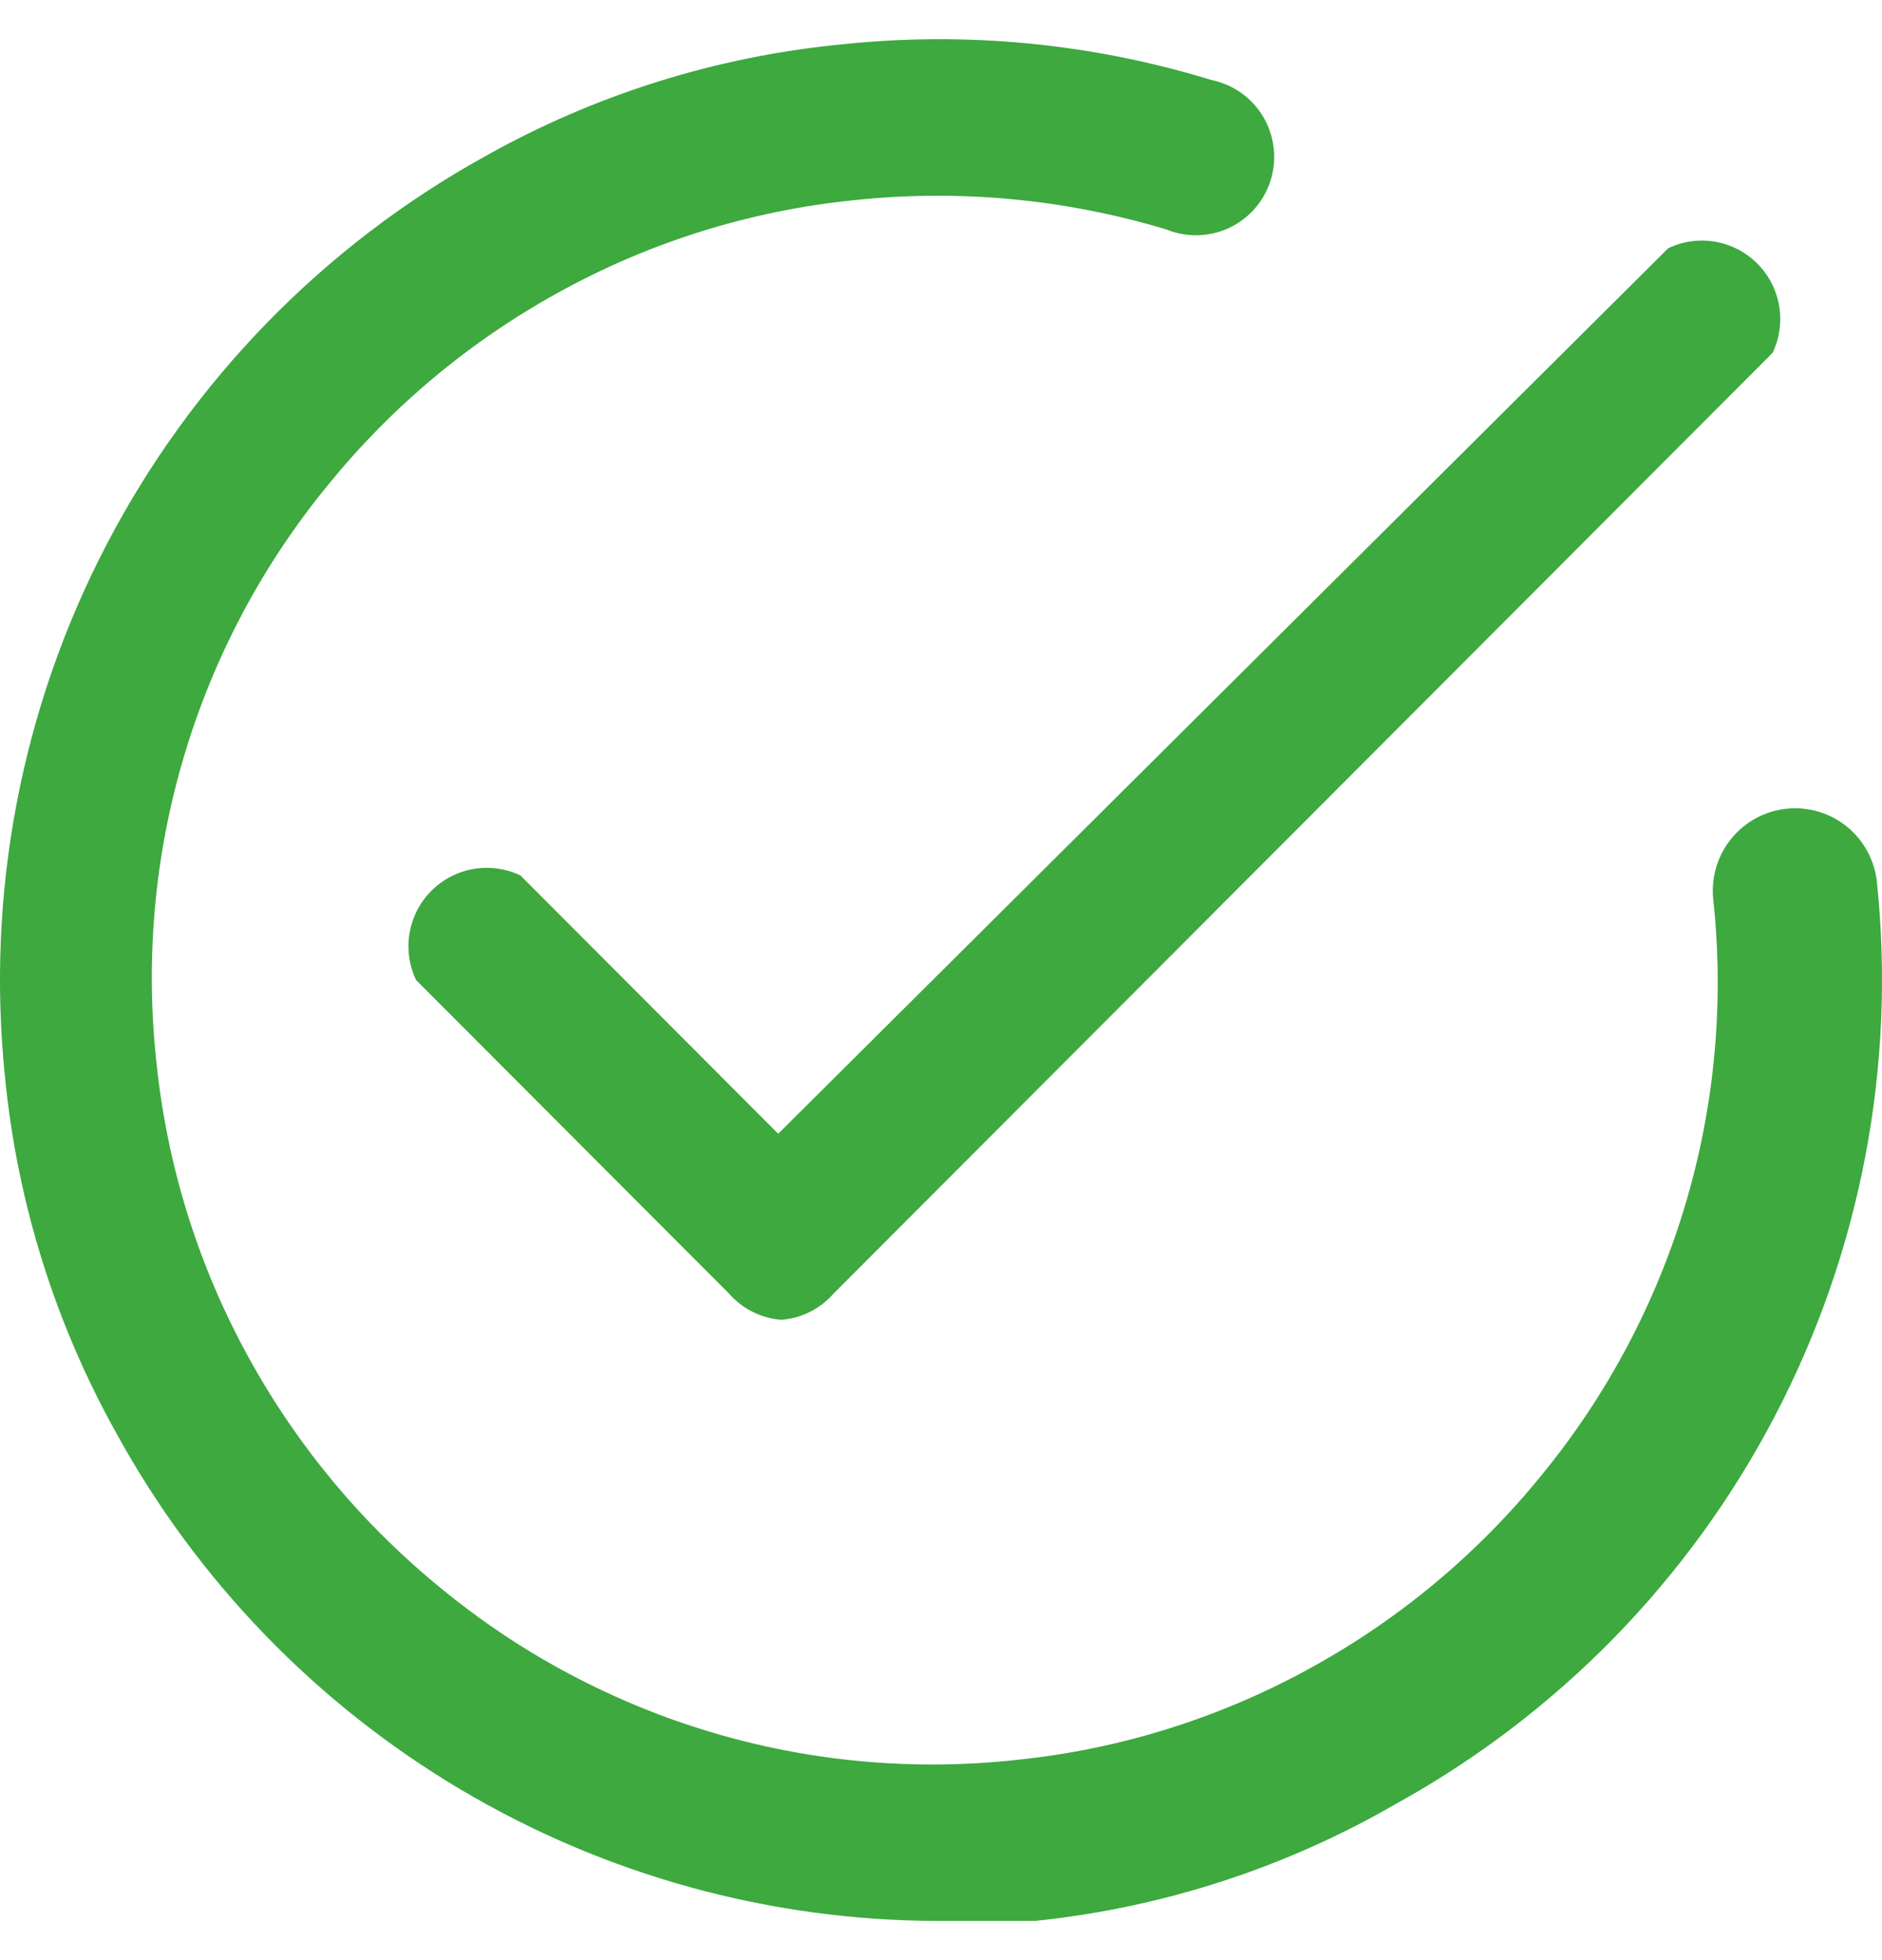
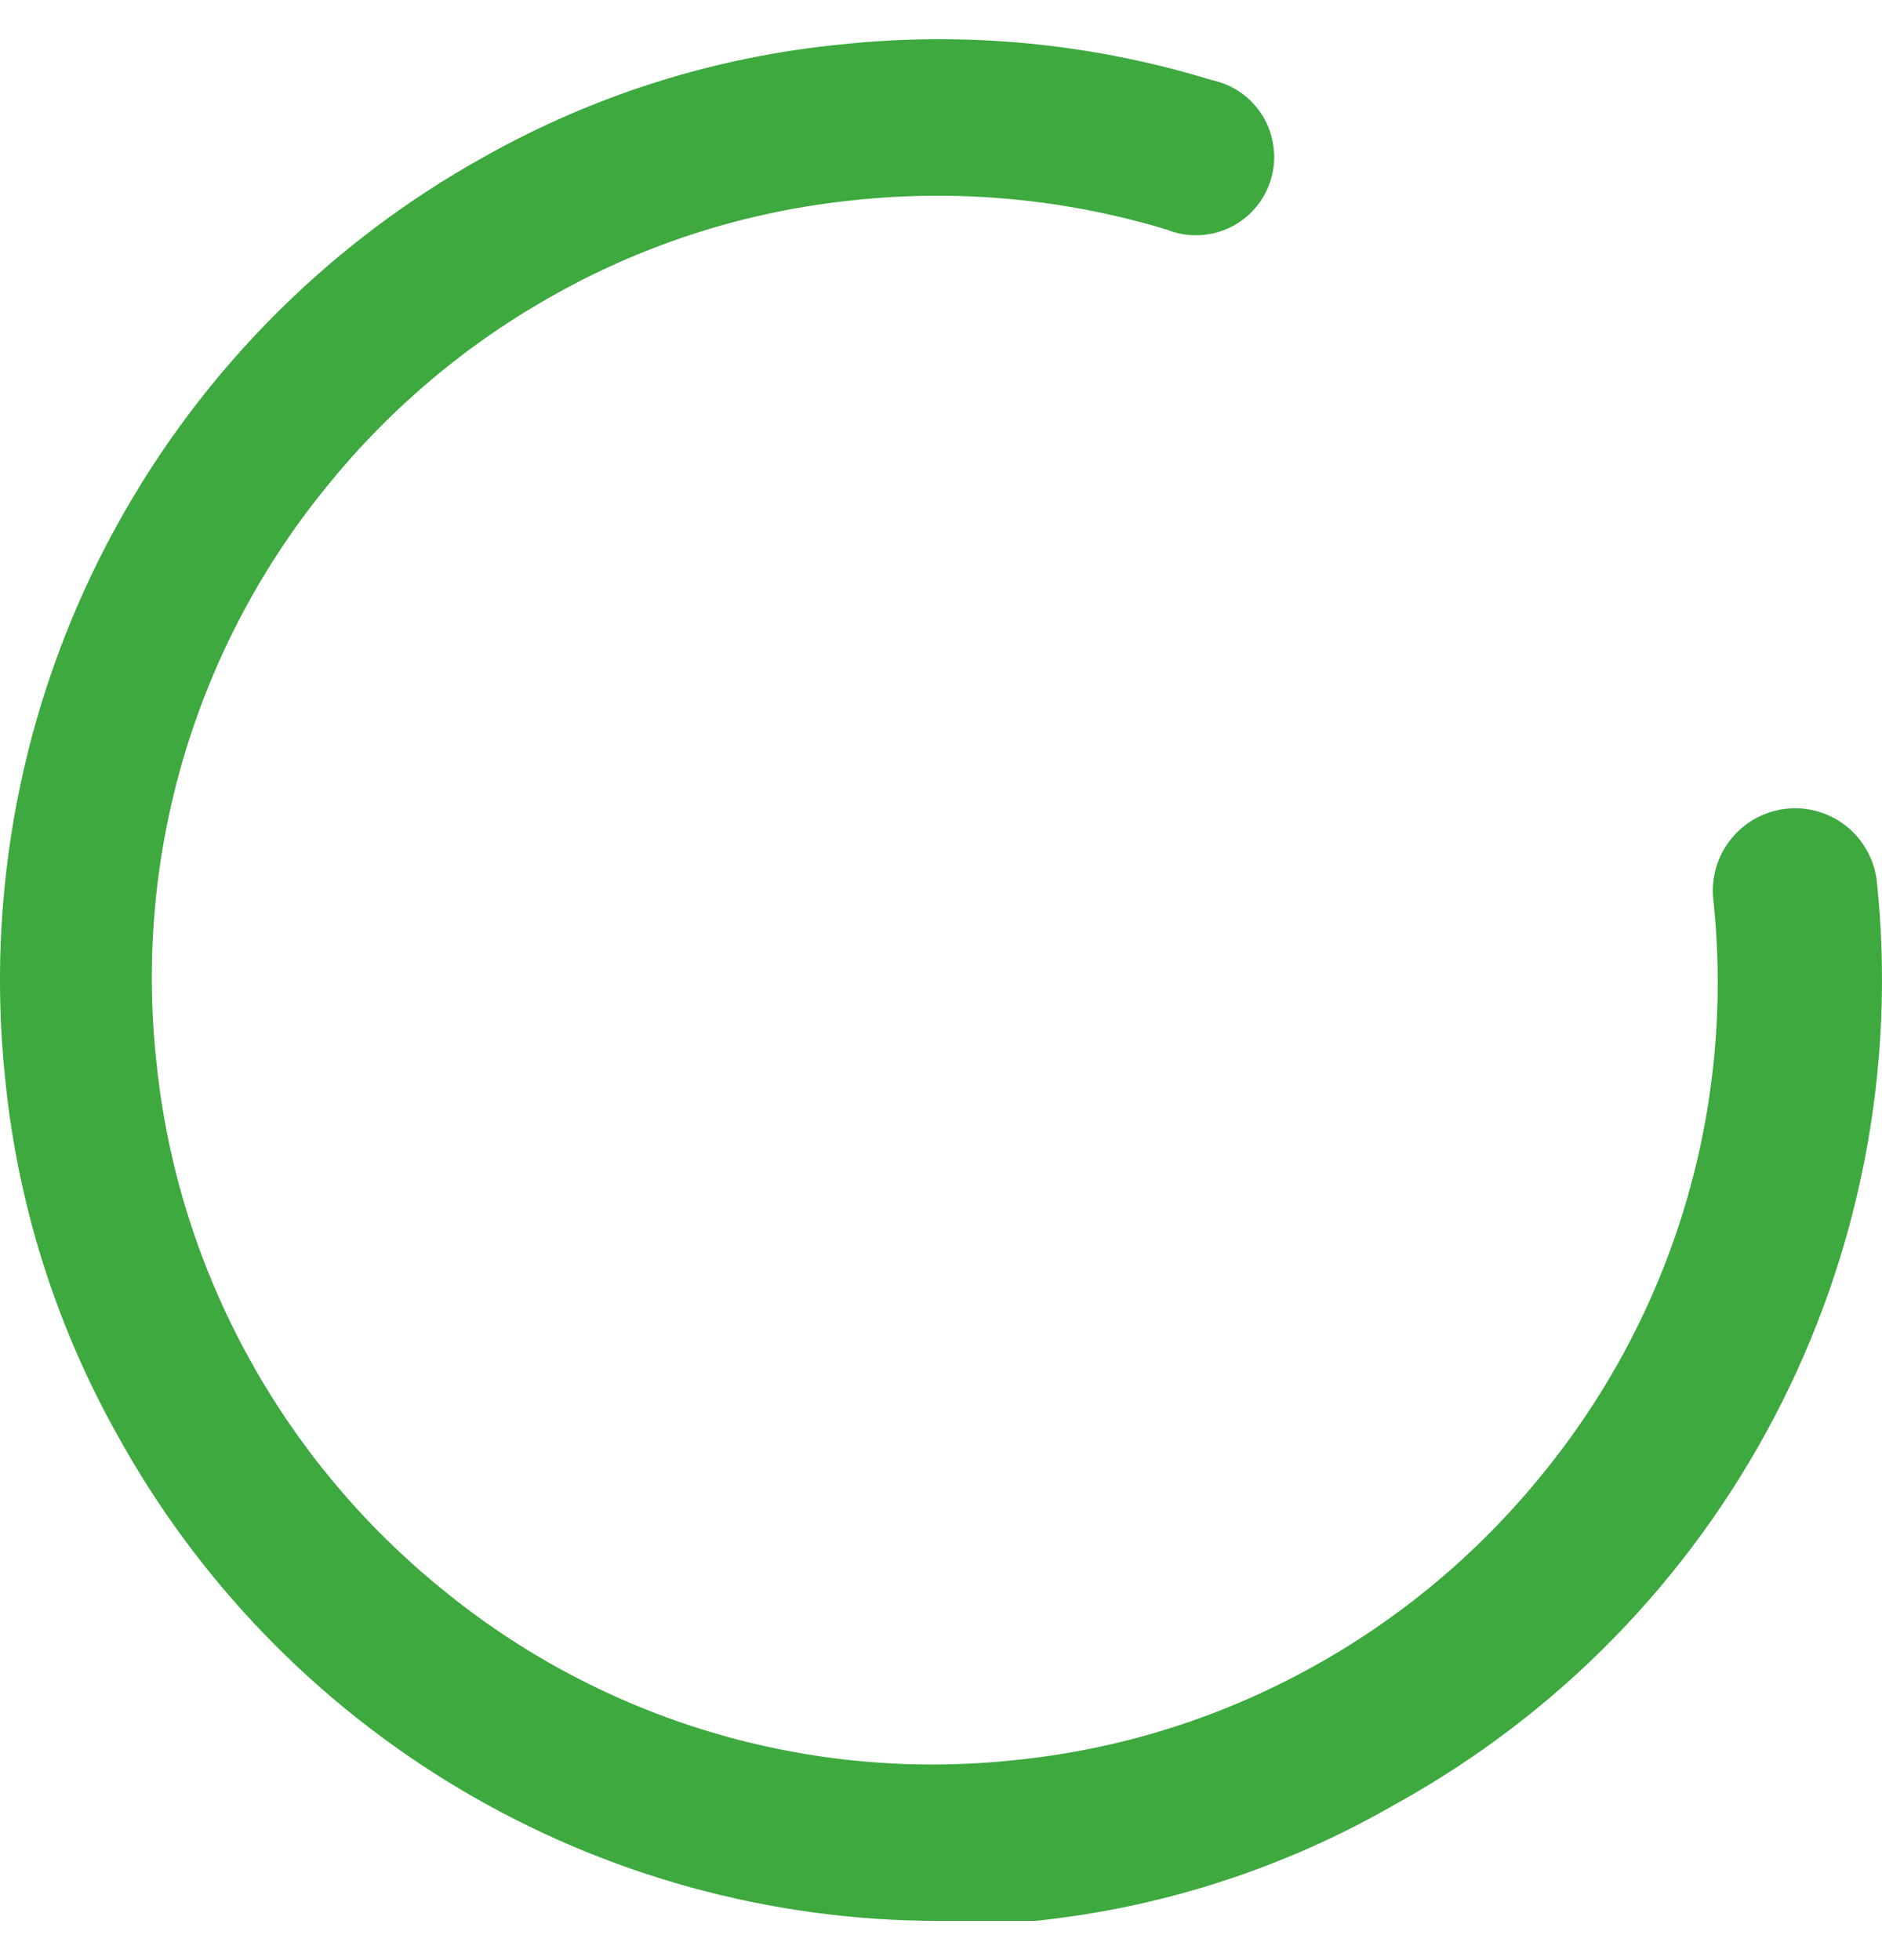
<svg xmlns="http://www.w3.org/2000/svg" width="24" height="25" viewBox="0 0 24 25" fill="none">
-   <path d="M9.964 16.833C9.707 16.814 9.468 16.694 9.298 16.5L5.306 12.5C5.217 12.313 5.188 12.104 5.223 11.9C5.258 11.696 5.355 11.508 5.501 11.362C5.647 11.216 5.835 11.118 6.038 11.083C6.242 11.048 6.451 11.077 6.637 11.166L9.924 14.46L21.274 3.166C21.46 3.077 21.67 3.048 21.873 3.083C22.076 3.118 22.264 3.216 22.41 3.362C22.556 3.508 22.653 3.696 22.688 3.9C22.723 4.104 22.694 4.313 22.605 4.5L10.629 16.5C10.459 16.694 10.22 16.814 9.964 16.833Z" fill="#3DA93F" />
  <path d="M11.96 24.5C9.82 24.497 7.72 23.919 5.878 22.826C4.036 21.733 2.52 20.166 1.488 18.287C0.705 16.886 0.22 15.338 0.064 13.74C-0.179 11.396 0.271 9.032 1.36 6.944C2.449 4.855 4.127 3.133 6.185 1.994C7.583 1.208 9.128 0.723 10.723 0.567C12.312 0.397 13.919 0.551 15.447 1.02C15.583 1.048 15.712 1.103 15.826 1.183C15.94 1.264 16.035 1.367 16.107 1.486C16.178 1.606 16.224 1.739 16.241 1.877C16.259 2.015 16.247 2.155 16.207 2.289C16.167 2.422 16.099 2.546 16.009 2.652C15.919 2.757 15.807 2.843 15.682 2.903C15.556 2.963 15.42 2.996 15.281 3C15.142 3.005 15.003 2.979 14.875 2.927C13.582 2.537 12.225 2.41 10.883 2.554C9.556 2.689 8.27 3.092 7.104 3.74C5.979 4.362 4.985 5.195 4.176 6.194C3.343 7.211 2.721 8.385 2.346 9.647C1.971 10.908 1.852 12.232 1.994 13.54C2.129 14.87 2.532 16.158 3.178 17.327C3.798 18.453 4.63 19.449 5.627 20.26C6.642 21.095 7.814 21.718 9.073 22.094C10.332 22.47 11.653 22.589 12.958 22.447C14.285 22.312 15.571 21.908 16.738 21.26C17.862 20.639 18.856 19.806 19.665 18.807C20.498 17.789 21.12 16.615 21.495 15.354C21.87 14.092 21.989 12.769 21.847 11.46C21.821 11.183 21.905 10.906 22.083 10.691C22.26 10.476 22.515 10.34 22.792 10.314C23.069 10.287 23.345 10.372 23.56 10.549C23.774 10.727 23.91 10.983 23.936 11.26C24.179 13.605 23.726 15.97 22.635 18.059C21.544 20.149 19.863 21.869 17.802 23.007C16.39 23.824 14.82 24.333 13.198 24.5H11.96Z" fill="#3DA93F" />
</svg>